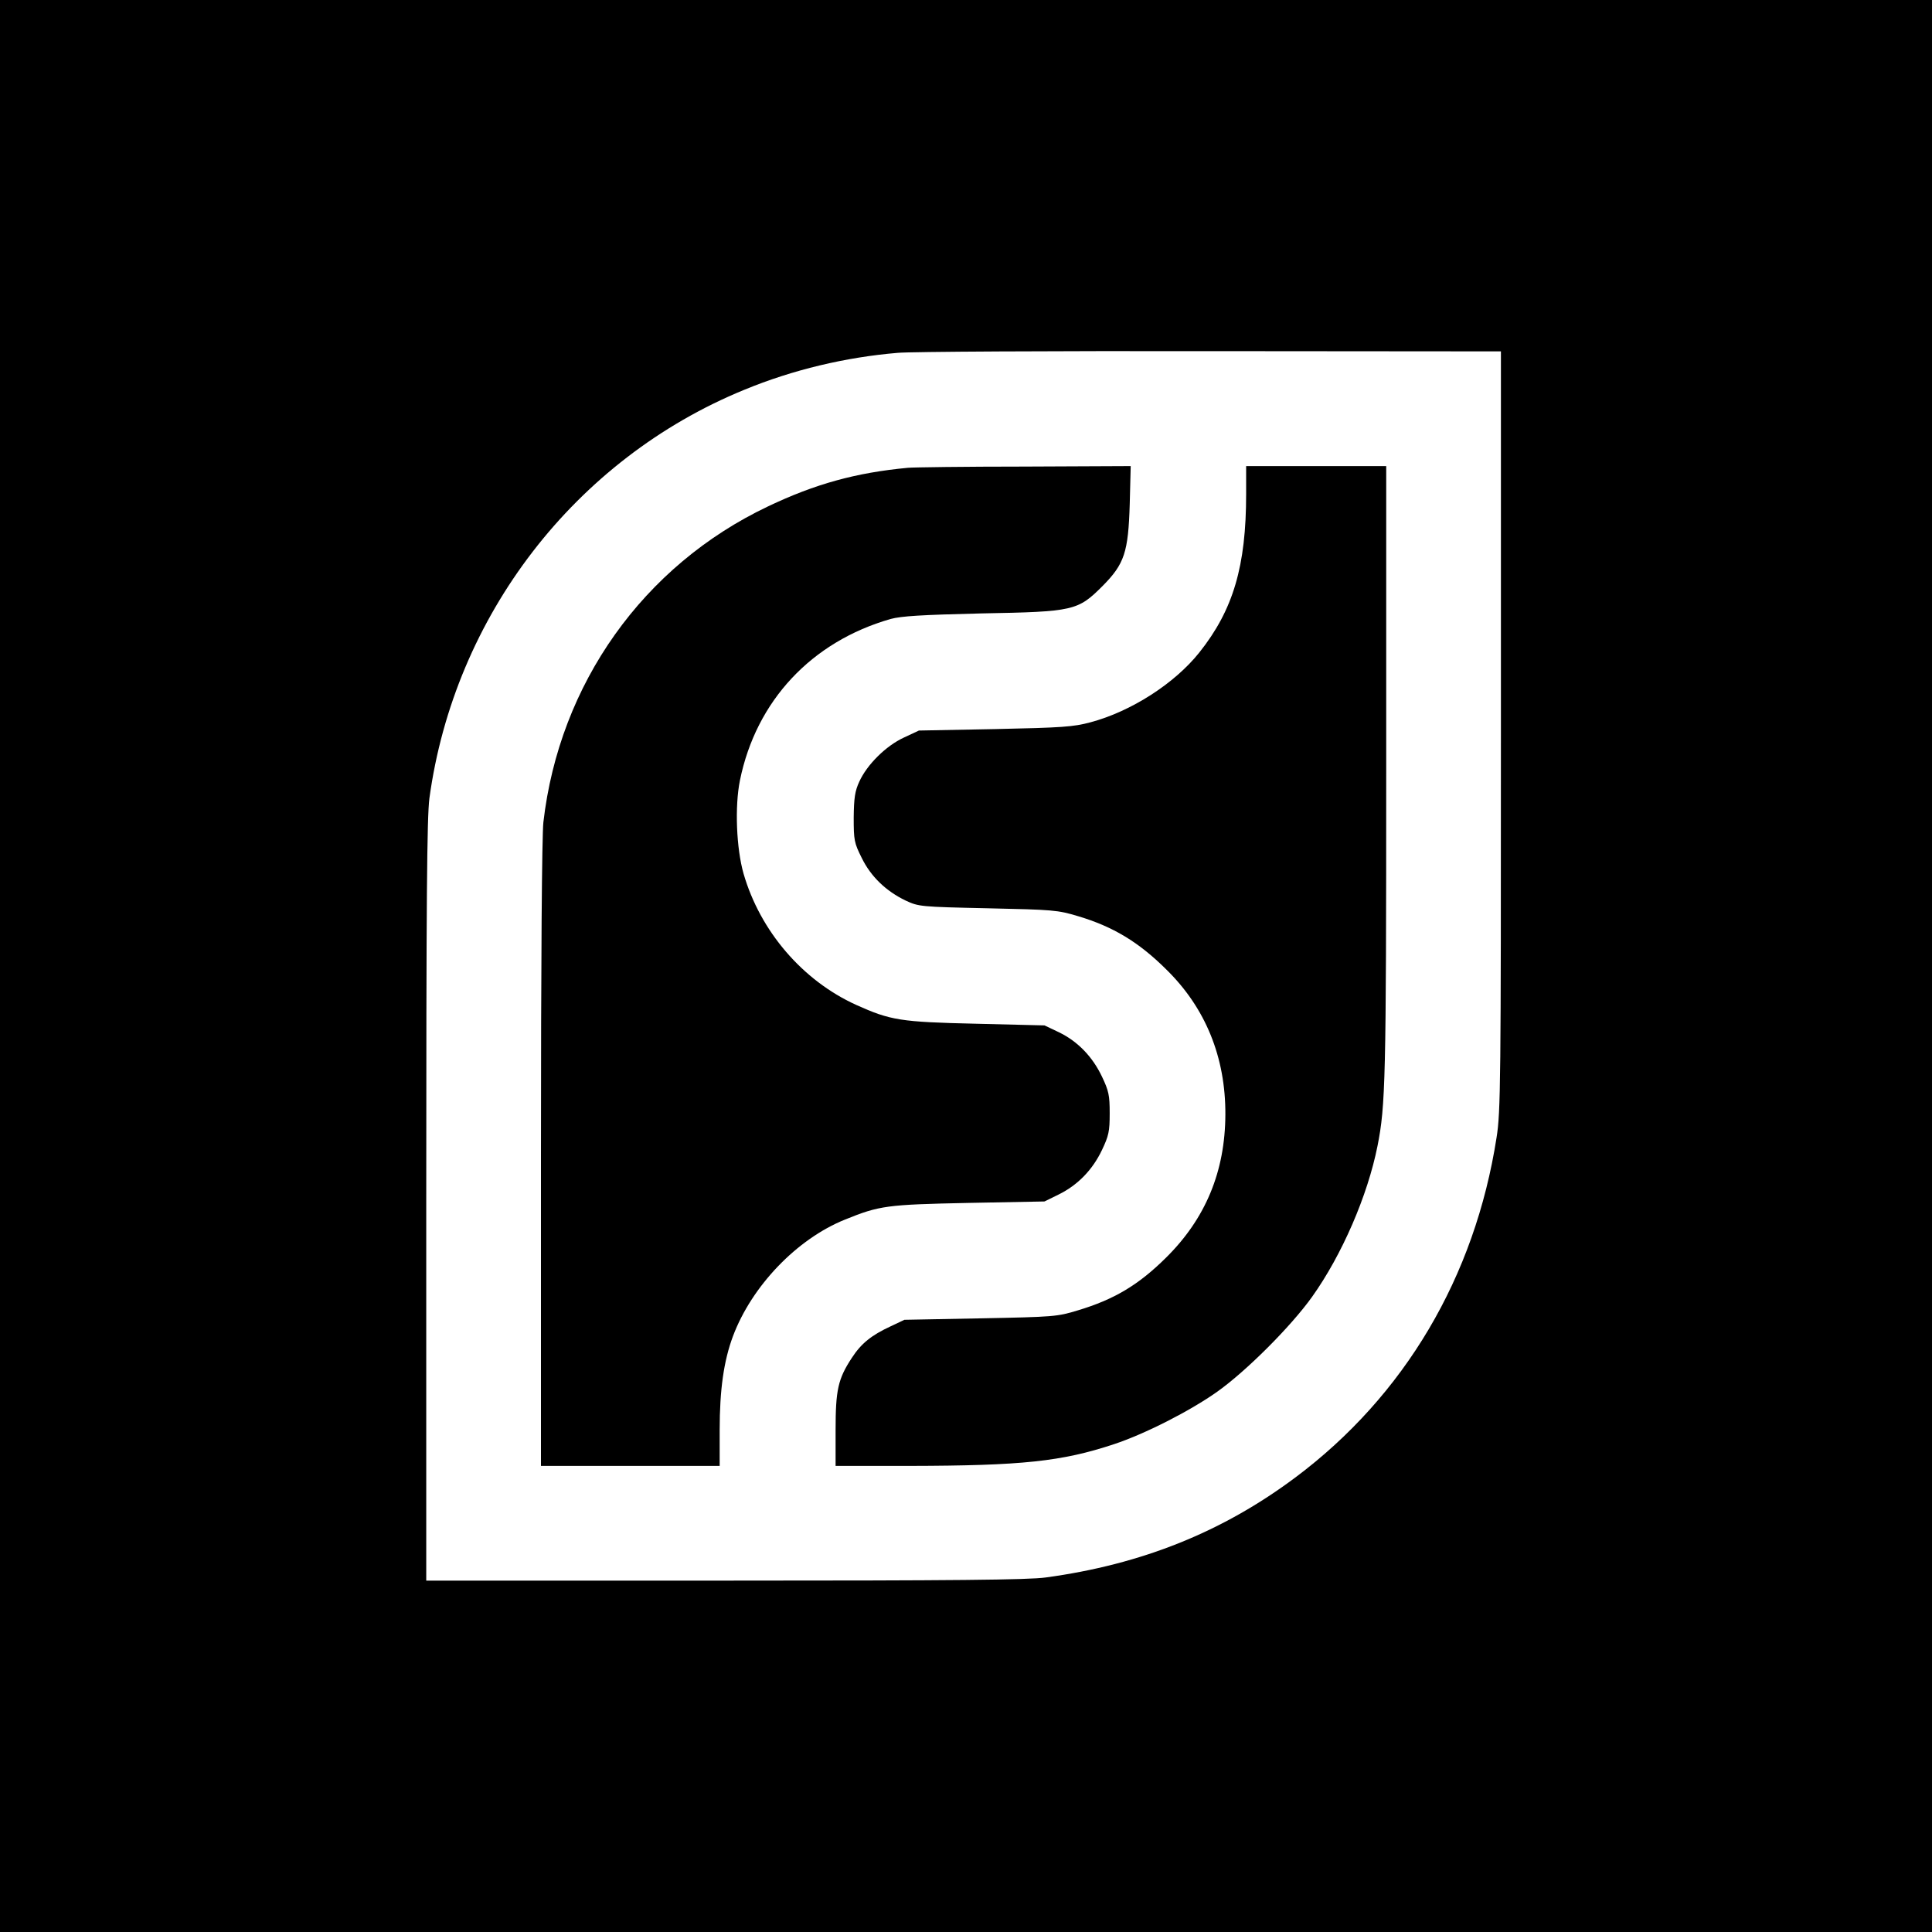
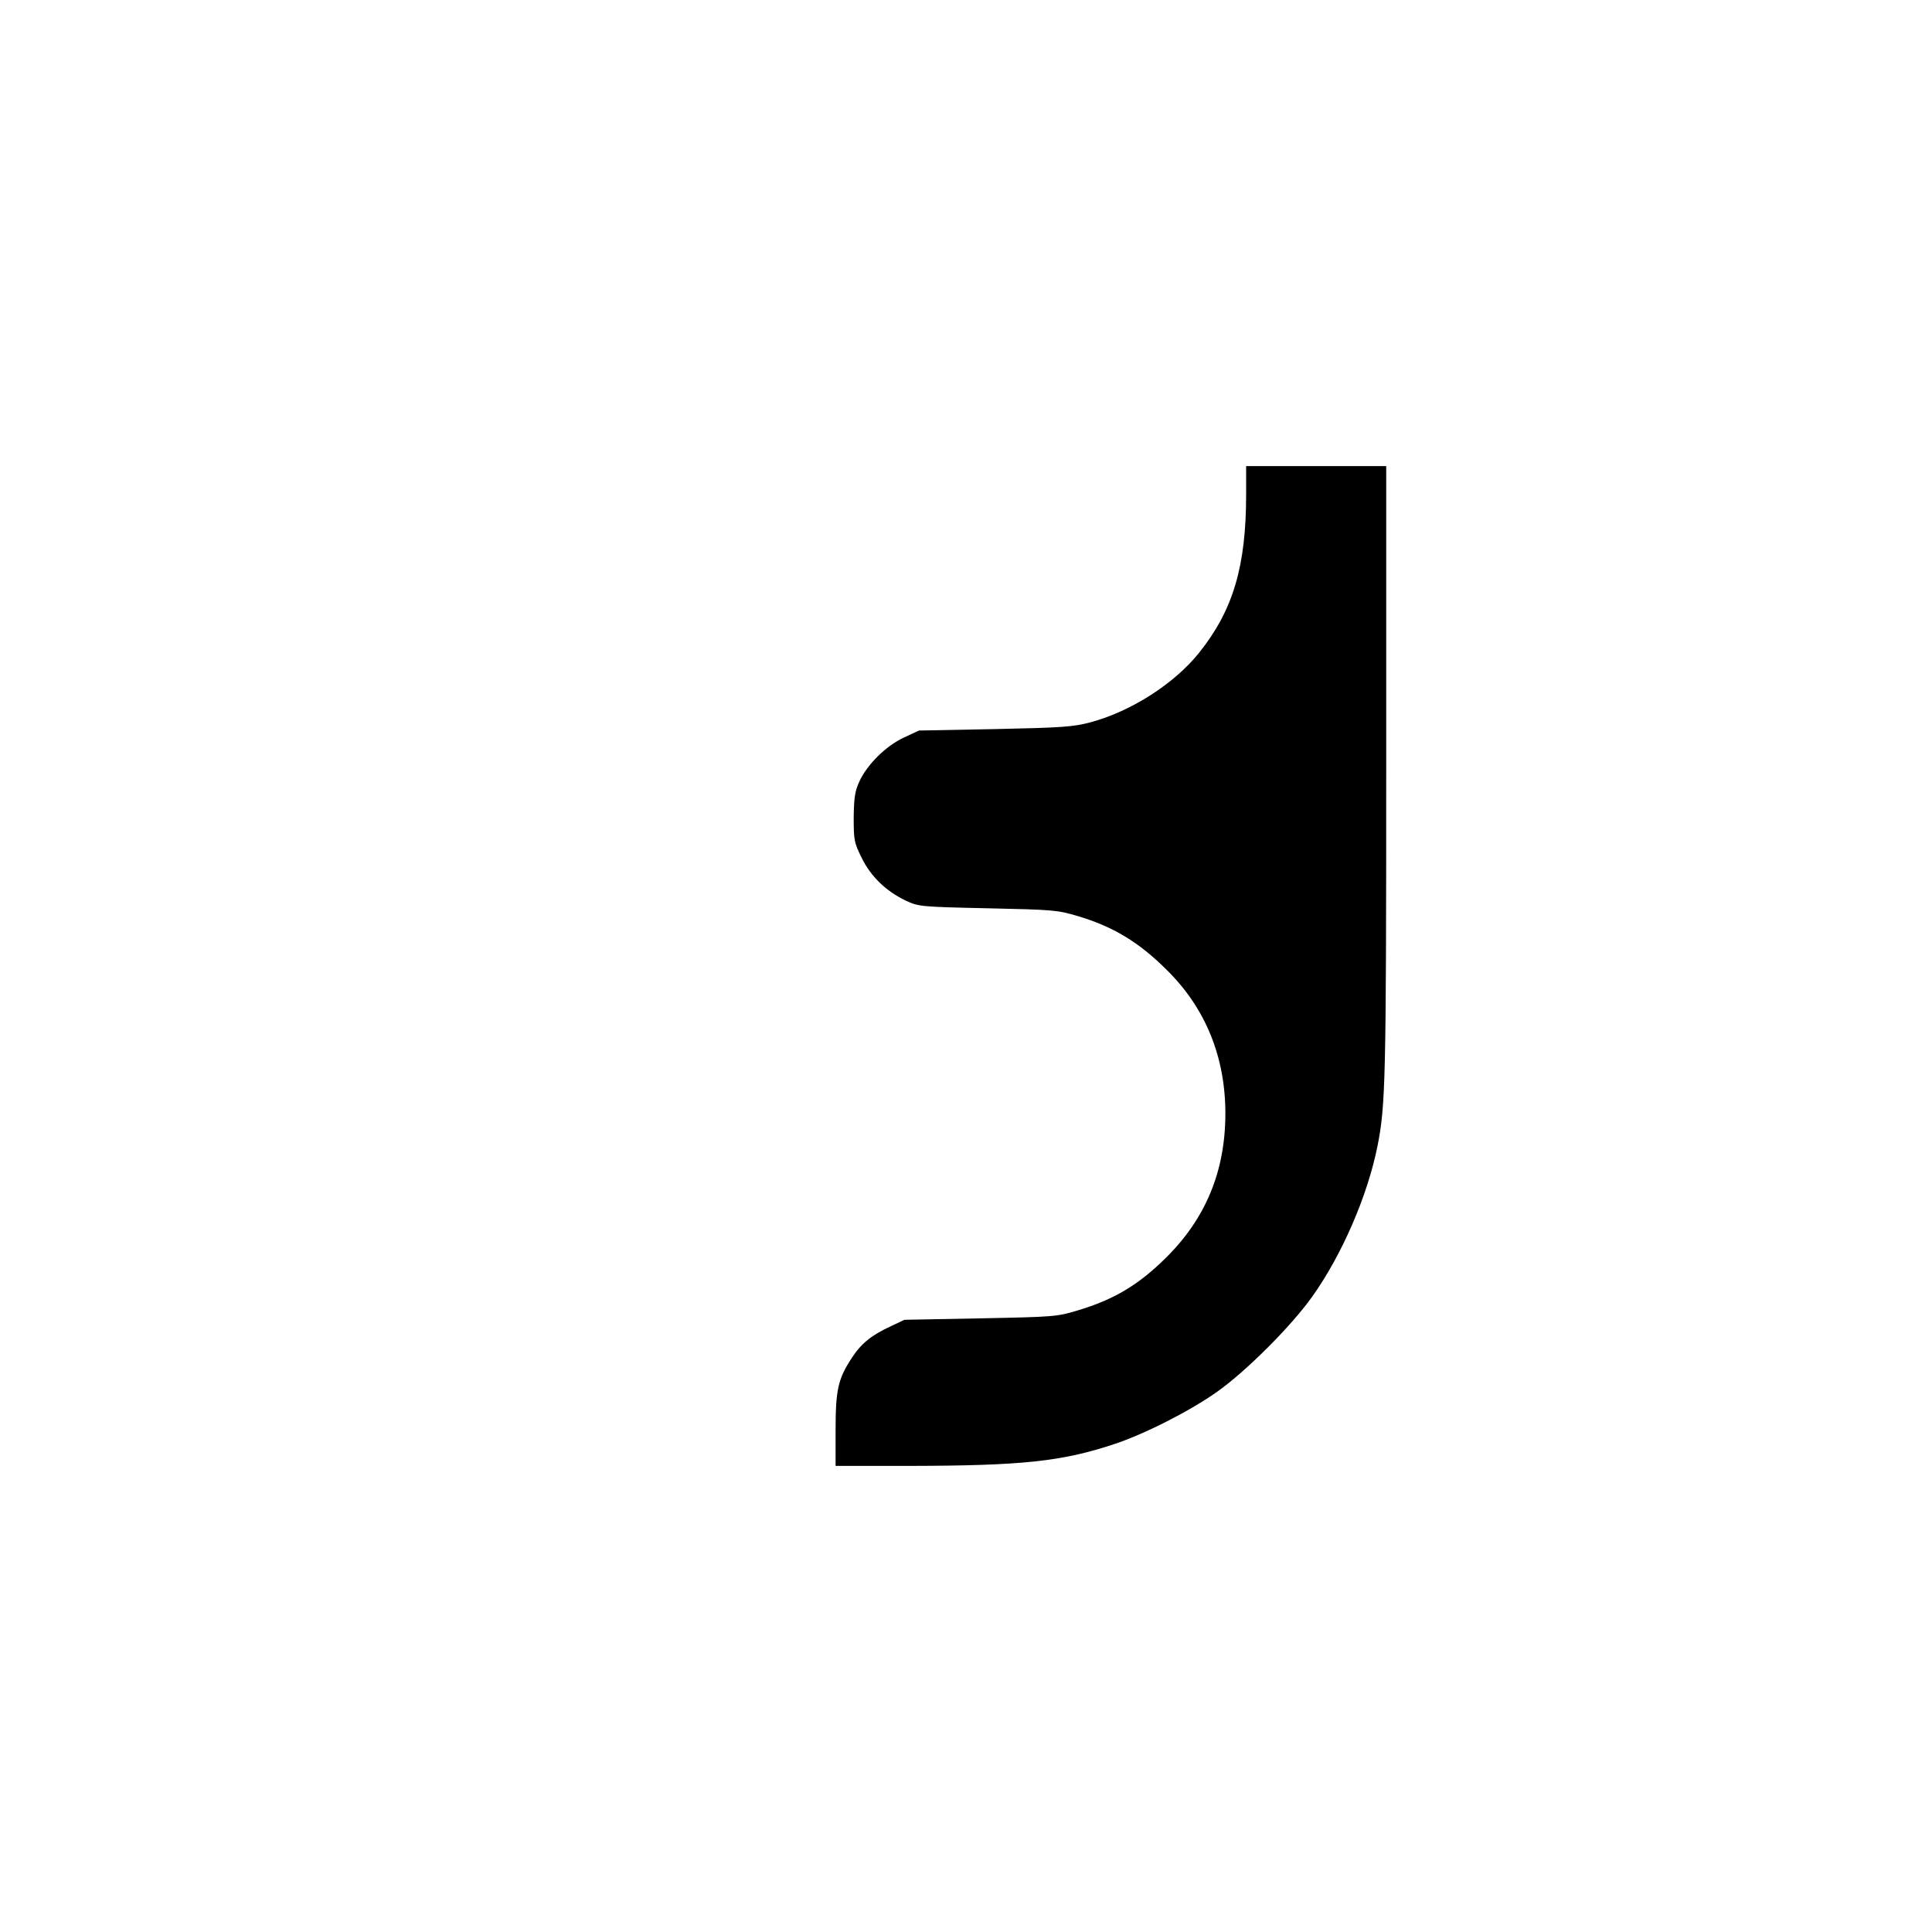
<svg xmlns="http://www.w3.org/2000/svg" version="1.0" width="800pt" height="800pt" viewBox="0 0 800 800" preserveAspectRatio="xMidYMid meet">
  <g transform="translate(0,800) scale(0.1,-0.1)" fill="#000000" stroke="none">
-     <path d="M0 4000 l0 -4000 4000 0 4000 0 0 4000 0 4000 -4000 0 -4000 0 0 -4000z m6215 975 c0 -1461 -1 -1578 -18 -1685 -90 -578 -381 -1069 -832 -1407 -302 -226 -637 -361 -1035 -415 -73 -10 -375 -13 -1330 -13 l-1235 0 0 1570 c0 1257 3 1590 13 1669 103 755 603 1405 1304 1692 201 83 420 135 636 153 53 5 637 8 1297 7 l1200 -1 0 -1570z" />
-     <path d="M3760 6063 c-215 -20 -385 -67 -580 -160 -516 -245 -864 -734 -930 -1308 -6 -57 -10 -563 -10 -1377 l0 -1288 370 0 370 0 0 149 c0 167 17 286 55 388 78 208 265 403 464 483 143 58 172 62 511 69 l315 6 59 29 c79 39 140 102 179 184 28 59 32 77 32 152 0 75 -4 93 -32 152 -39 82 -100 146 -179 184 l-59 28 -285 7 c-311 7 -353 14 -495 78 -222 101 -397 305 -466 543 -30 105 -37 279 -15 387 67 329 296 574 624 668 45 12 126 17 377 23 382 7 398 11 501 114 90 91 106 139 112 339 l4 157 -443 -2 c-244 0 -460 -3 -479 -5z" />
-     <path d="M5160 5955 c0 -299 -53 -480 -194 -657 -102 -128 -282 -244 -451 -289 -71 -19 -117 -22 -395 -28 l-315 -6 -62 -29 c-74 -34 -153 -112 -185 -183 -18 -39 -22 -67 -23 -148 0 -94 2 -105 33 -167 38 -78 101 -138 182 -177 54 -25 60 -26 340 -32 271 -6 289 -7 375 -33 144 -43 250 -107 363 -219 164 -160 247 -365 246 -602 -1 -236 -82 -431 -246 -593 -114 -113 -215 -173 -365 -218 -85 -26 -99 -27 -403 -33 l-315 -6 -57 -27 c-80 -37 -122 -71 -161 -131 -57 -87 -67 -132 -67 -299 l0 -148 308 0 c464 1 628 18 845 90 127 42 314 137 427 217 121 86 305 270 393 393 124 174 230 419 271 625 33 166 36 274 36 1543 l0 1272 -290 0 -290 0 0 -115z" />
+     <path d="M5160 5955 c0 -299 -53 -480 -194 -657 -102 -128 -282 -244 -451 -289 -71 -19 -117 -22 -395 -28 l-315 -6 -62 -29 c-74 -34 -153 -112 -185 -183 -18 -39 -22 -67 -23 -148 0 -94 2 -105 33 -167 38 -78 101 -138 182 -177 54 -25 60 -26 340 -32 271 -6 289 -7 375 -33 144 -43 250 -107 363 -219 164 -160 247 -365 246 -602 -1 -236 -82 -431 -246 -593 -114 -113 -215 -173 -365 -218 -85 -26 -99 -27 -403 -33 l-315 -6 -57 -27 c-80 -37 -122 -71 -161 -131 -57 -87 -67 -132 -67 -299 l0 -148 308 0 c464 1 628 18 845 90 127 42 314 137 427 217 121 86 305 270 393 393 124 174 230 419 271 625 33 166 36 274 36 1543 l0 1272 -290 0 -290 0 0 -115" />
  </g>
</svg>